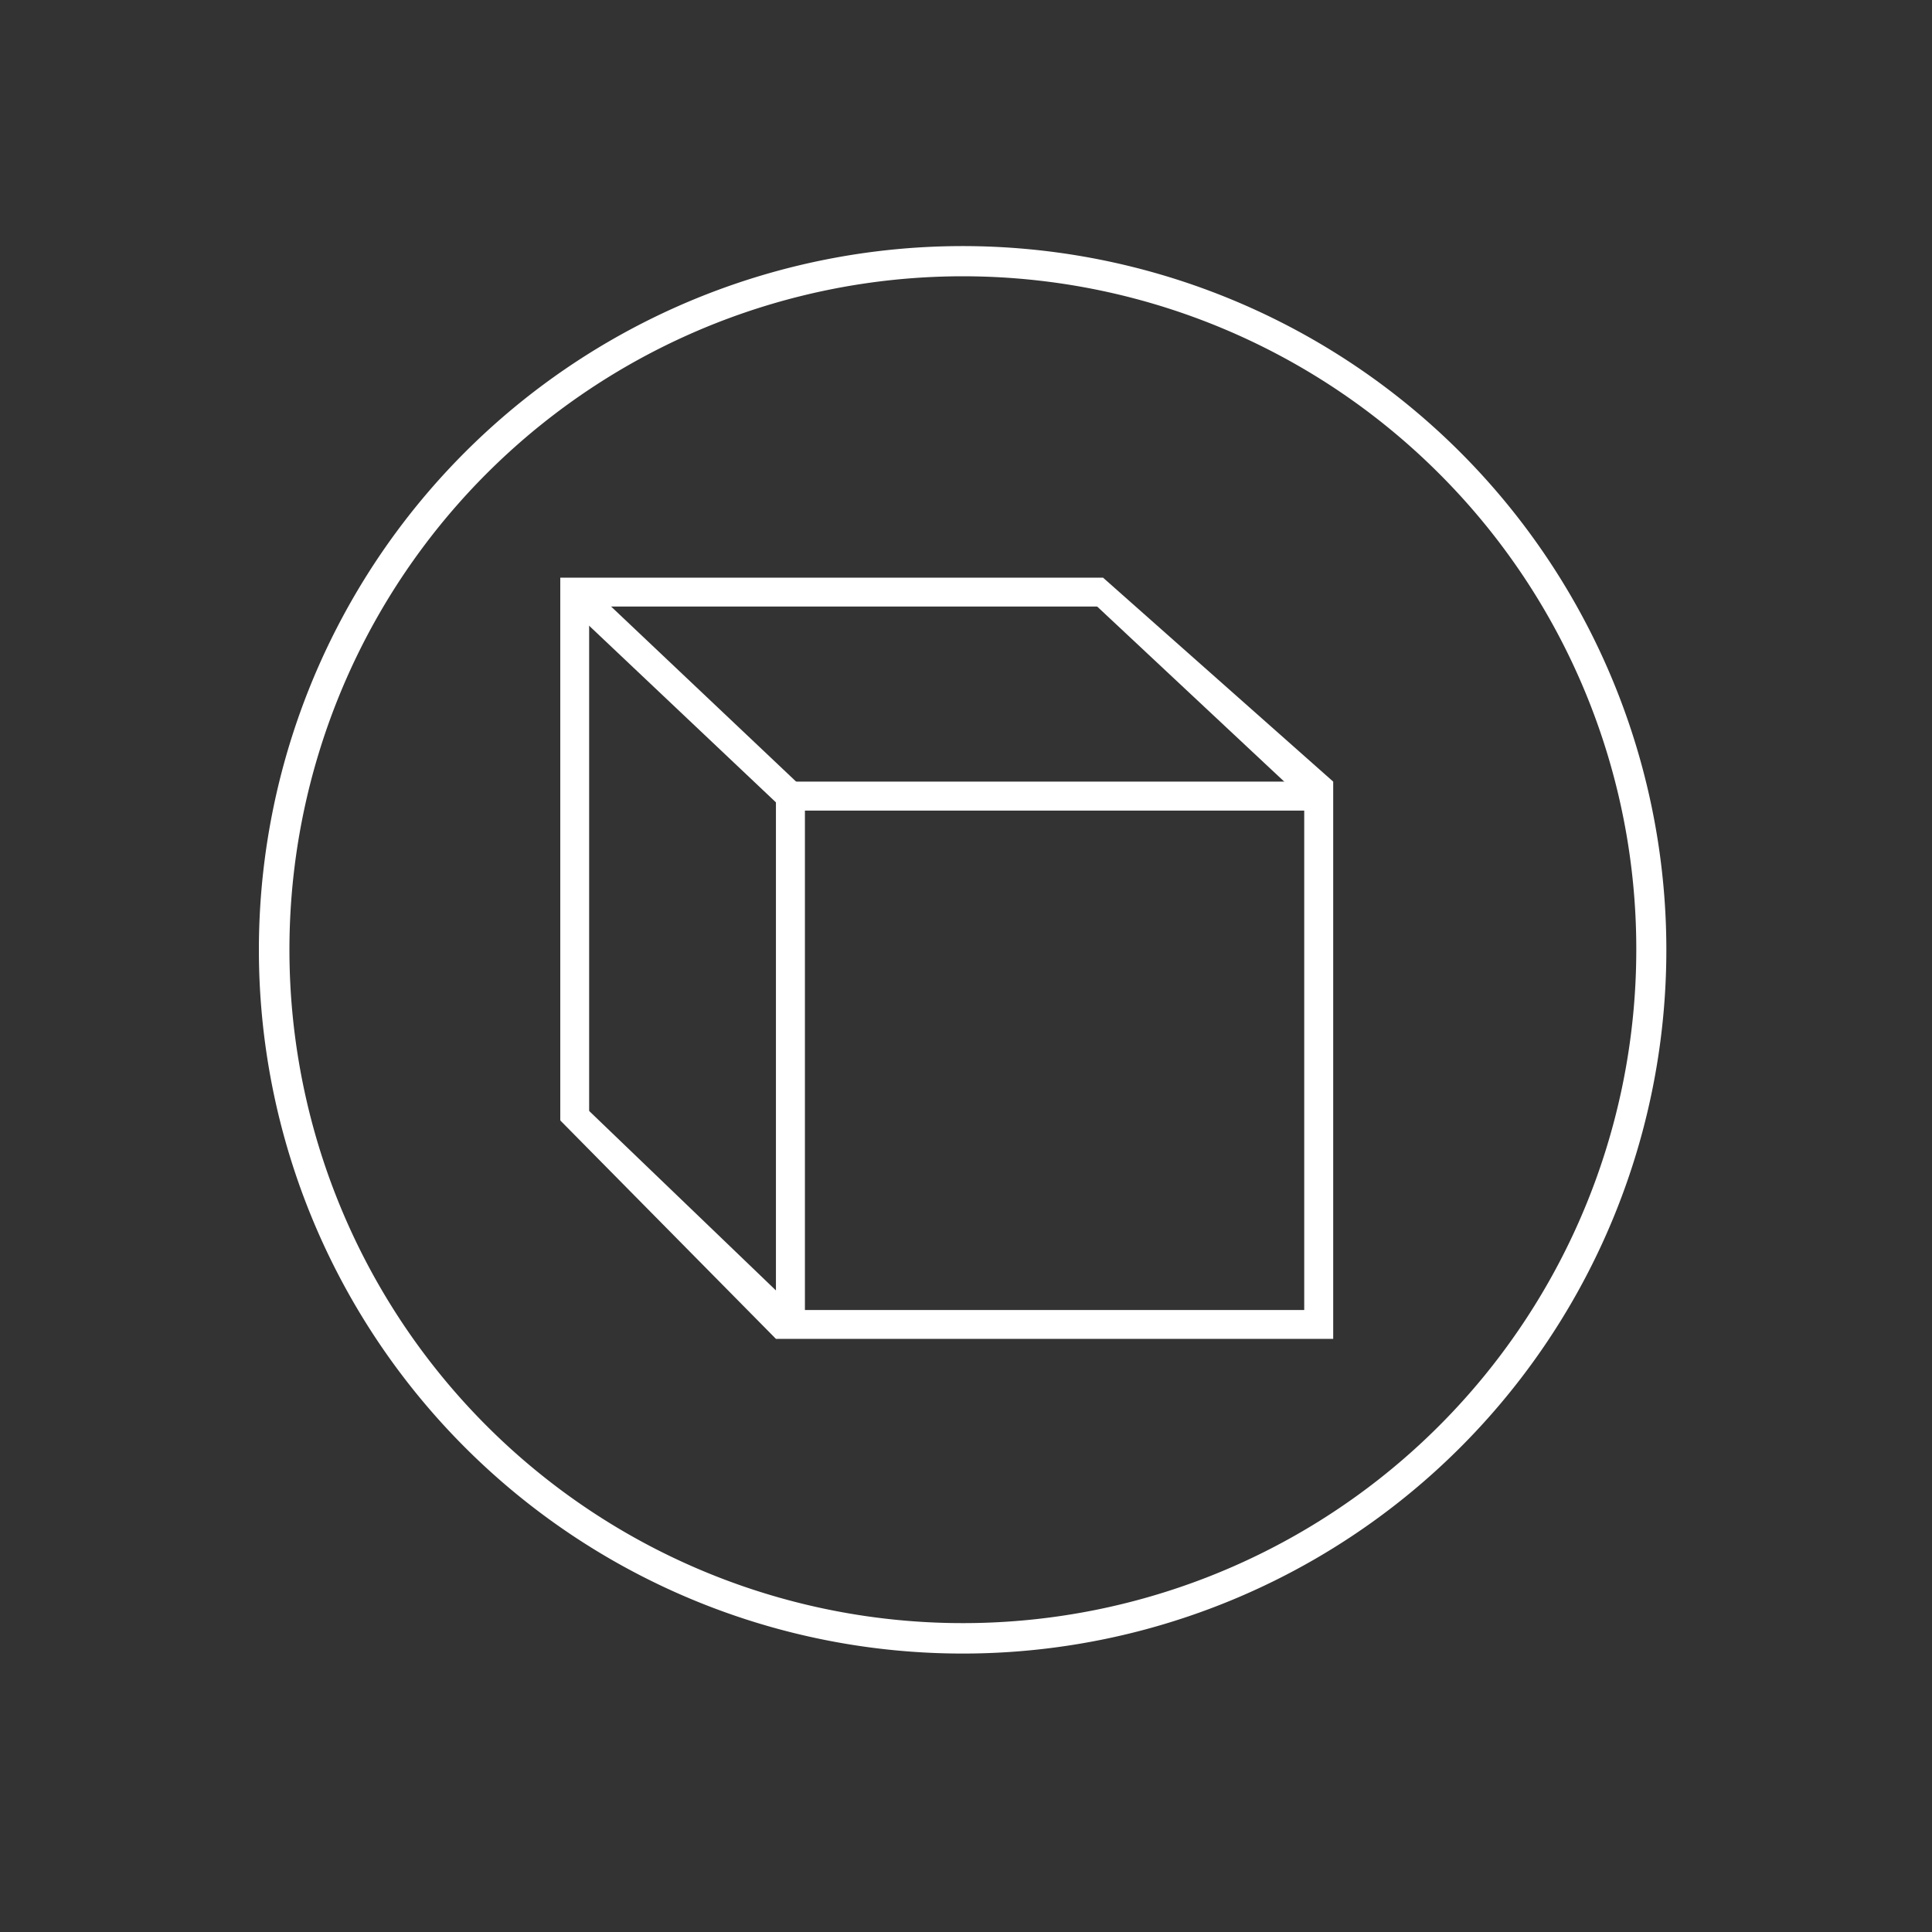
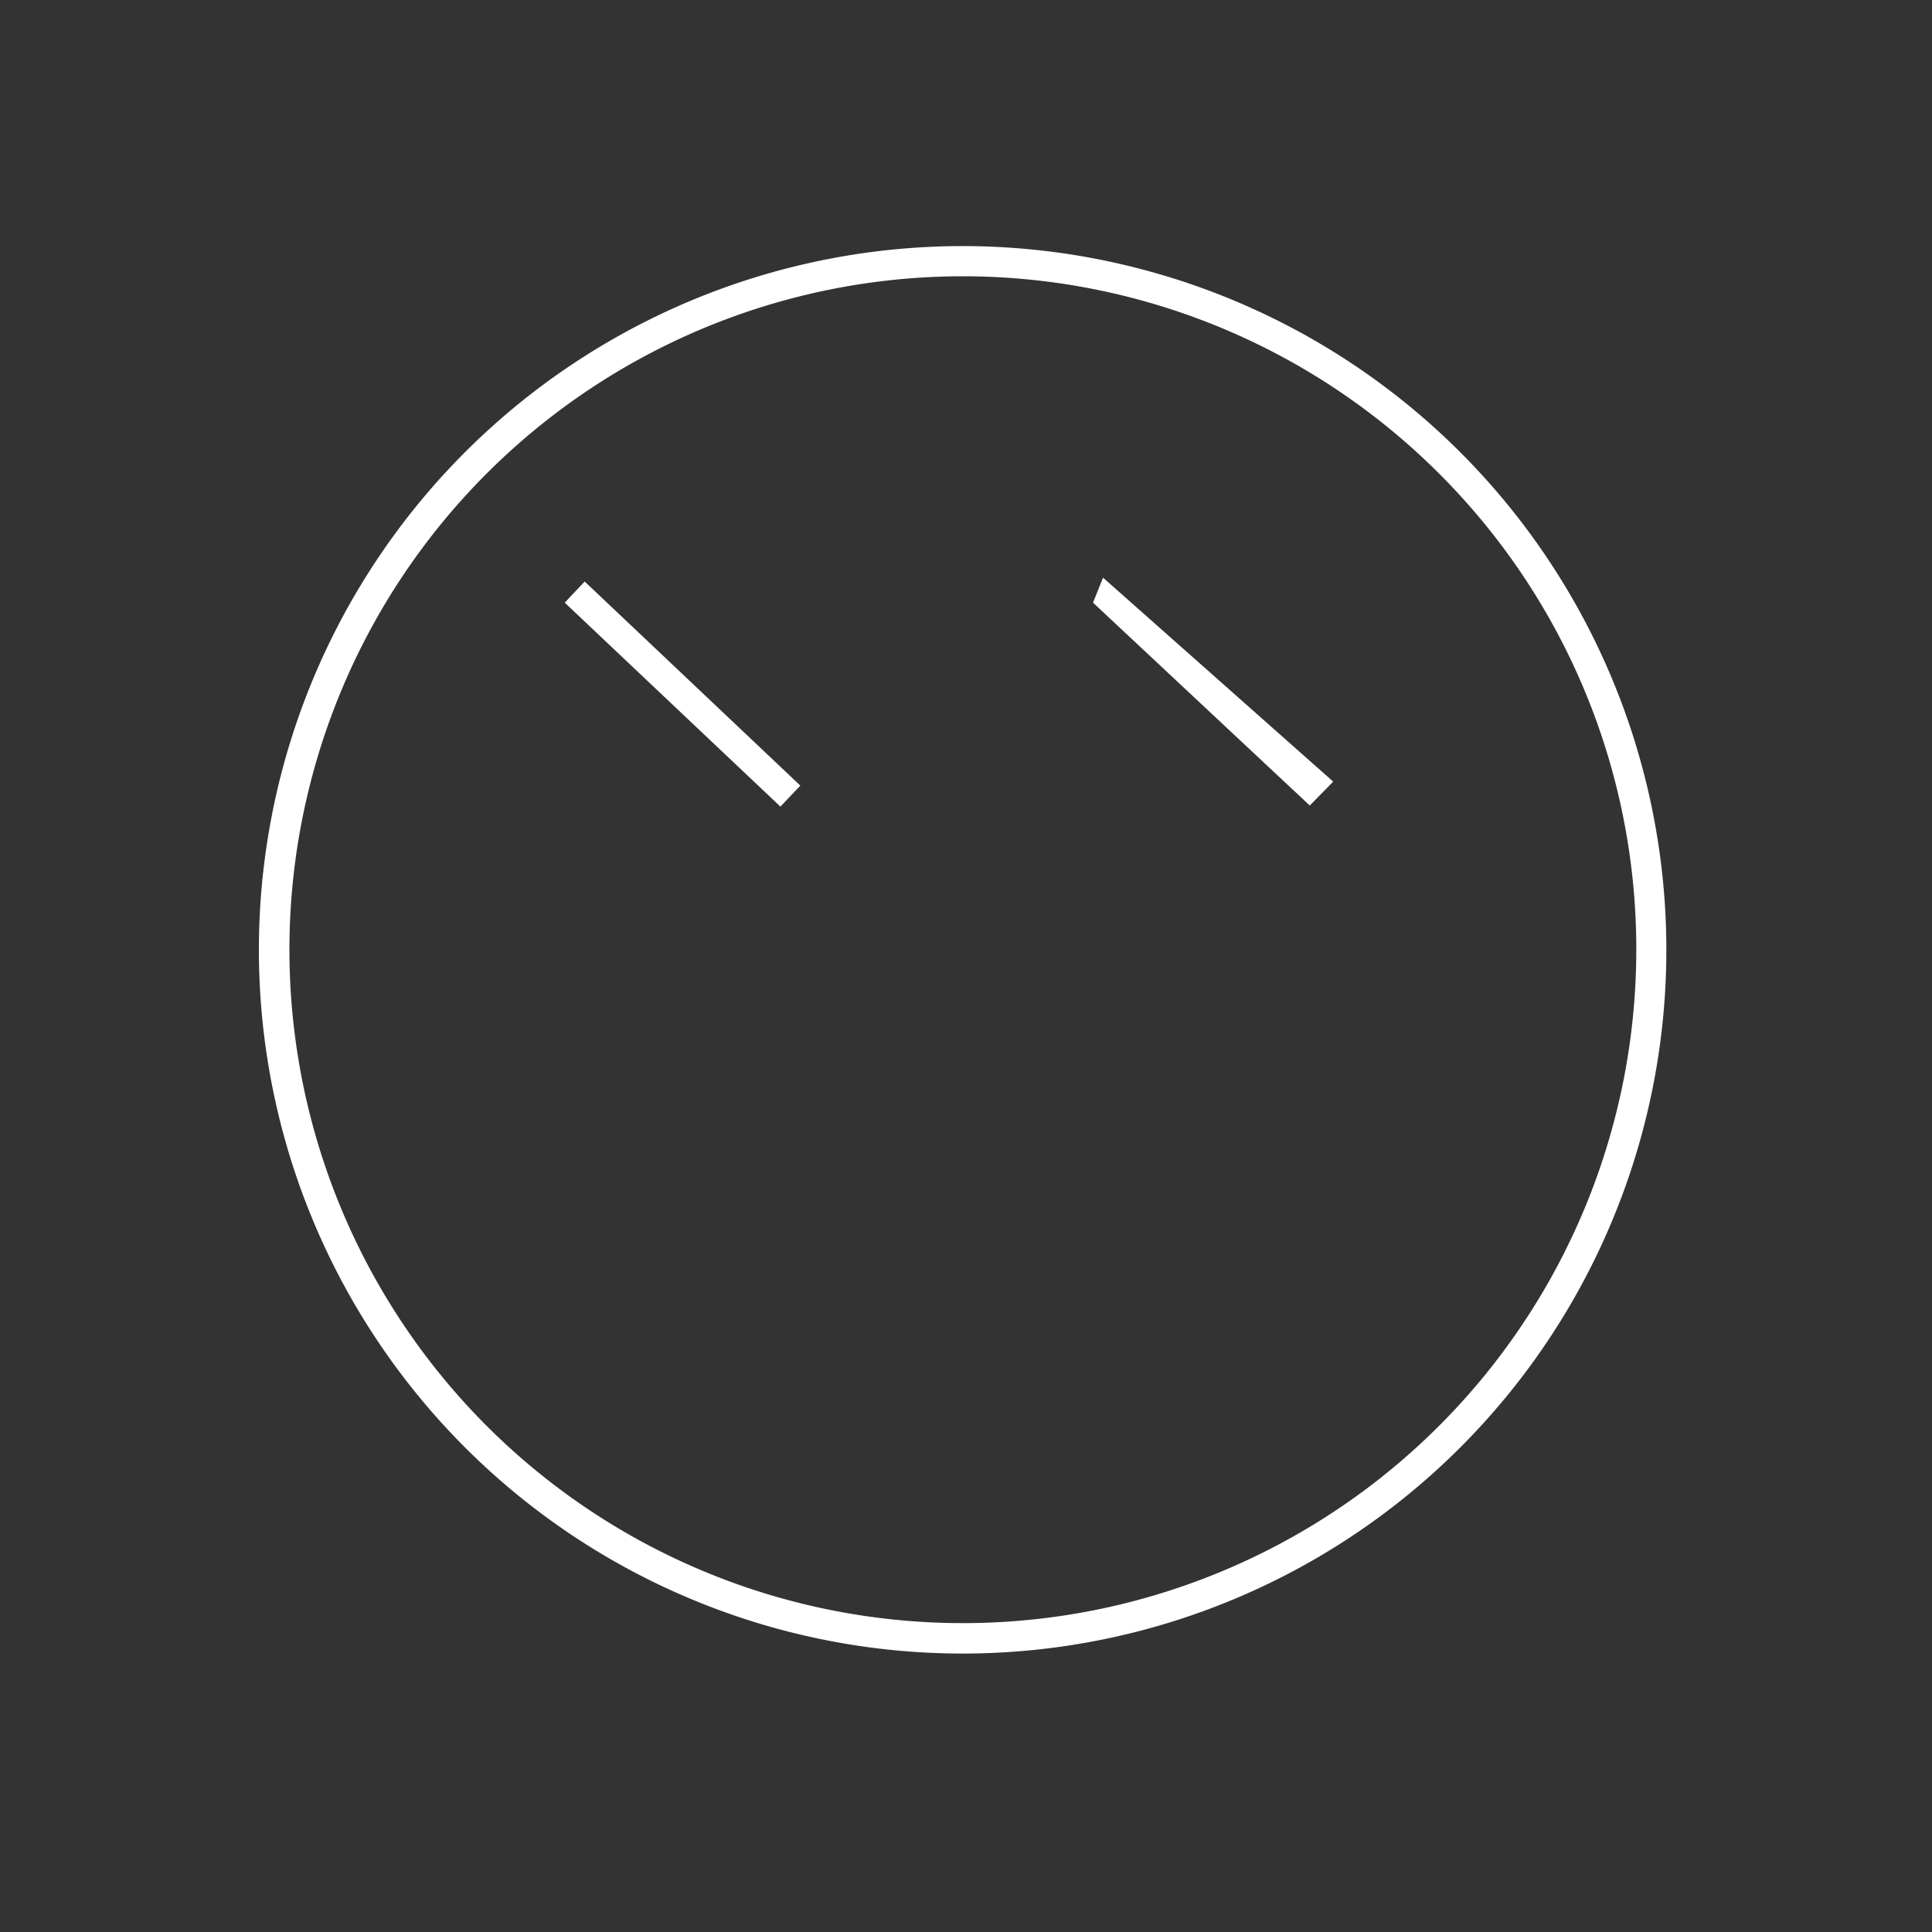
<svg xmlns="http://www.w3.org/2000/svg" id="Layer_4" data-name="Layer 4" viewBox="0 0 160 160">
  <rect x="0" y="0" width="160" height="160" fill="#333333" stroke="none" />
  <defs>
    <style>.cls-1{fill:#fff;}</style>
  </defs>
  <title>Product Video</title>
  <path class="cls-1" d="M136.76,78.66h-1.25a55.77,55.77,0,1,1-16.33-39.44,55.61,55.61,0,0,1,16.33,39.44H138a58.28,58.28,0,1,0-58.27,58.28A58.27,58.27,0,0,0,138,78.66Z" />
-   <polygon class="cls-1" points="109.21 109.69 109.21 108.49 66.66 108.49 66.66 67.13 108.01 67.13 108.01 109.69 109.21 109.69 109.21 108.49 109.21 109.69 110.41 109.69 110.41 64.73 64.26 64.73 64.26 110.88 110.41 110.88 110.41 109.69 109.21 109.69" />
-   <polygon class="cls-1" points="48.79 92.79 48.79 50.23 91.35 50.23 91.35 47.84 46.4 47.84 46.4 92.79 48.8 92.79 48.79 92.79" />
  <polyline class="cls-1" points="90.52 49.91 108.47 66.71 110.41 64.73 91.35 47.84" />
-   <polyline class="cls-1" points="46.4 92.79 64.26 110.88 66.28 108.81 48.4 91.63" />
  <polyline class="cls-1" points="46.77 49.91 64.63 66.8 66.28 65.06 48.42 48.16" />
</svg>